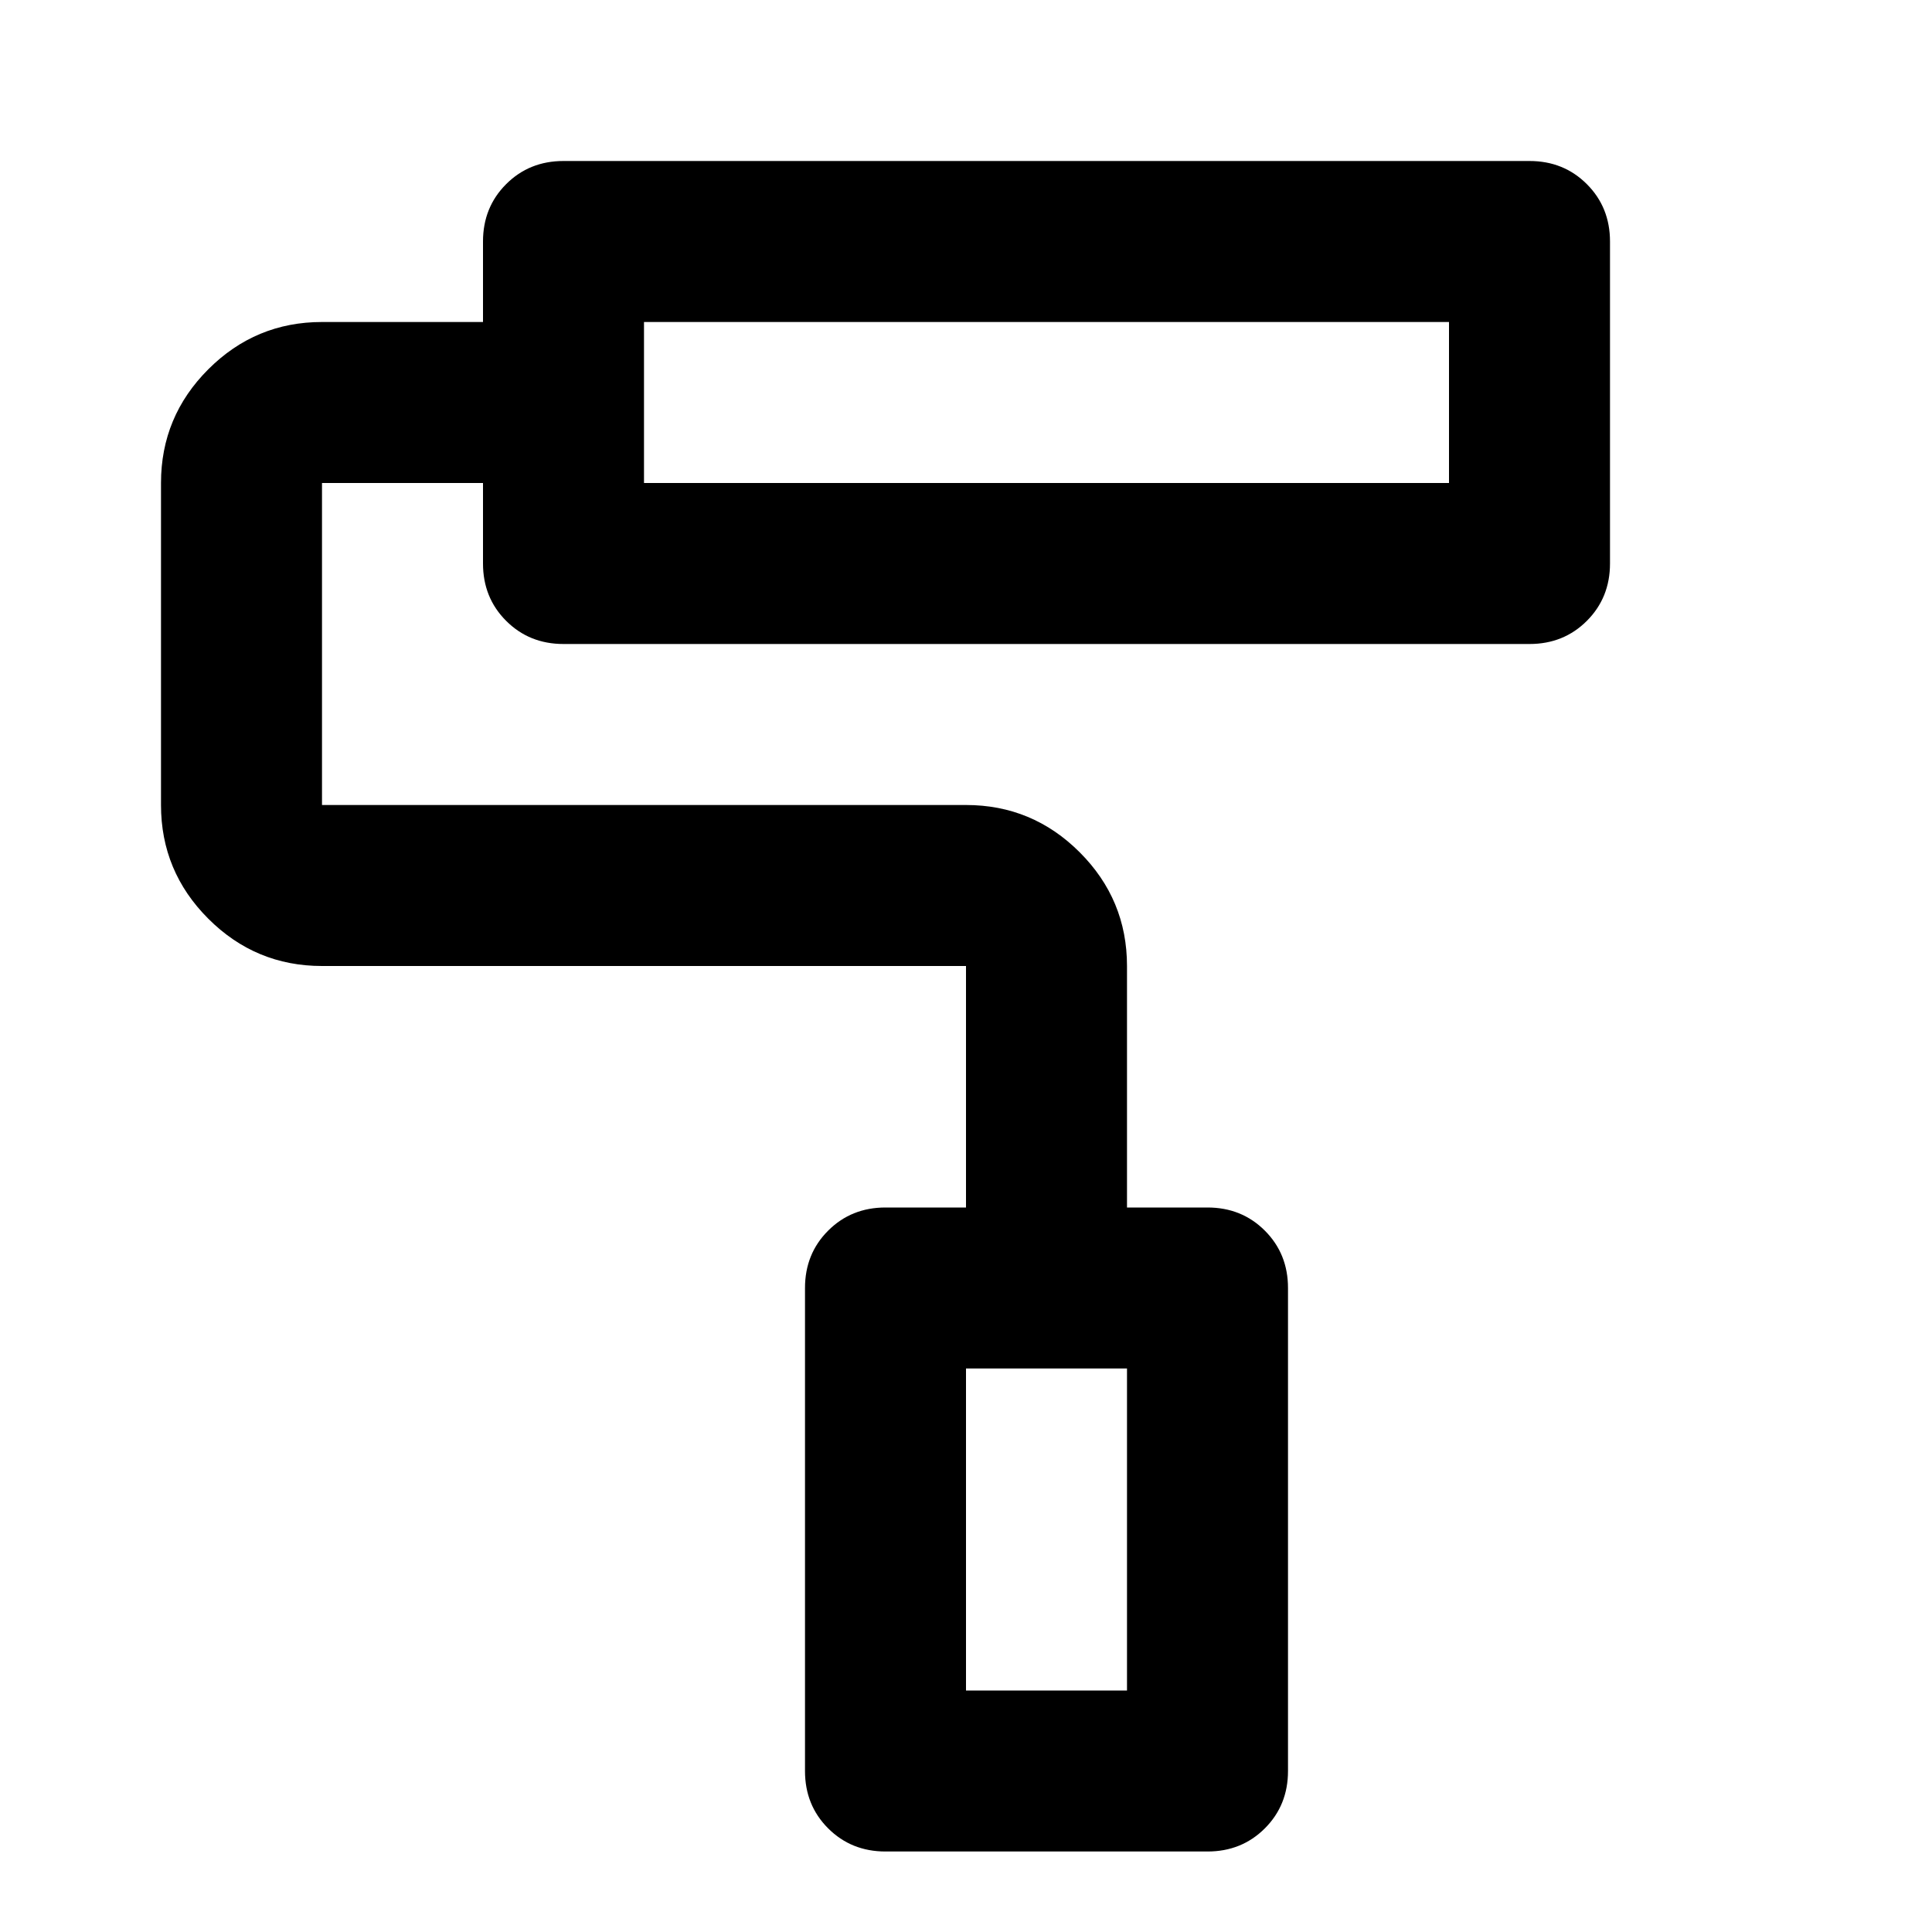
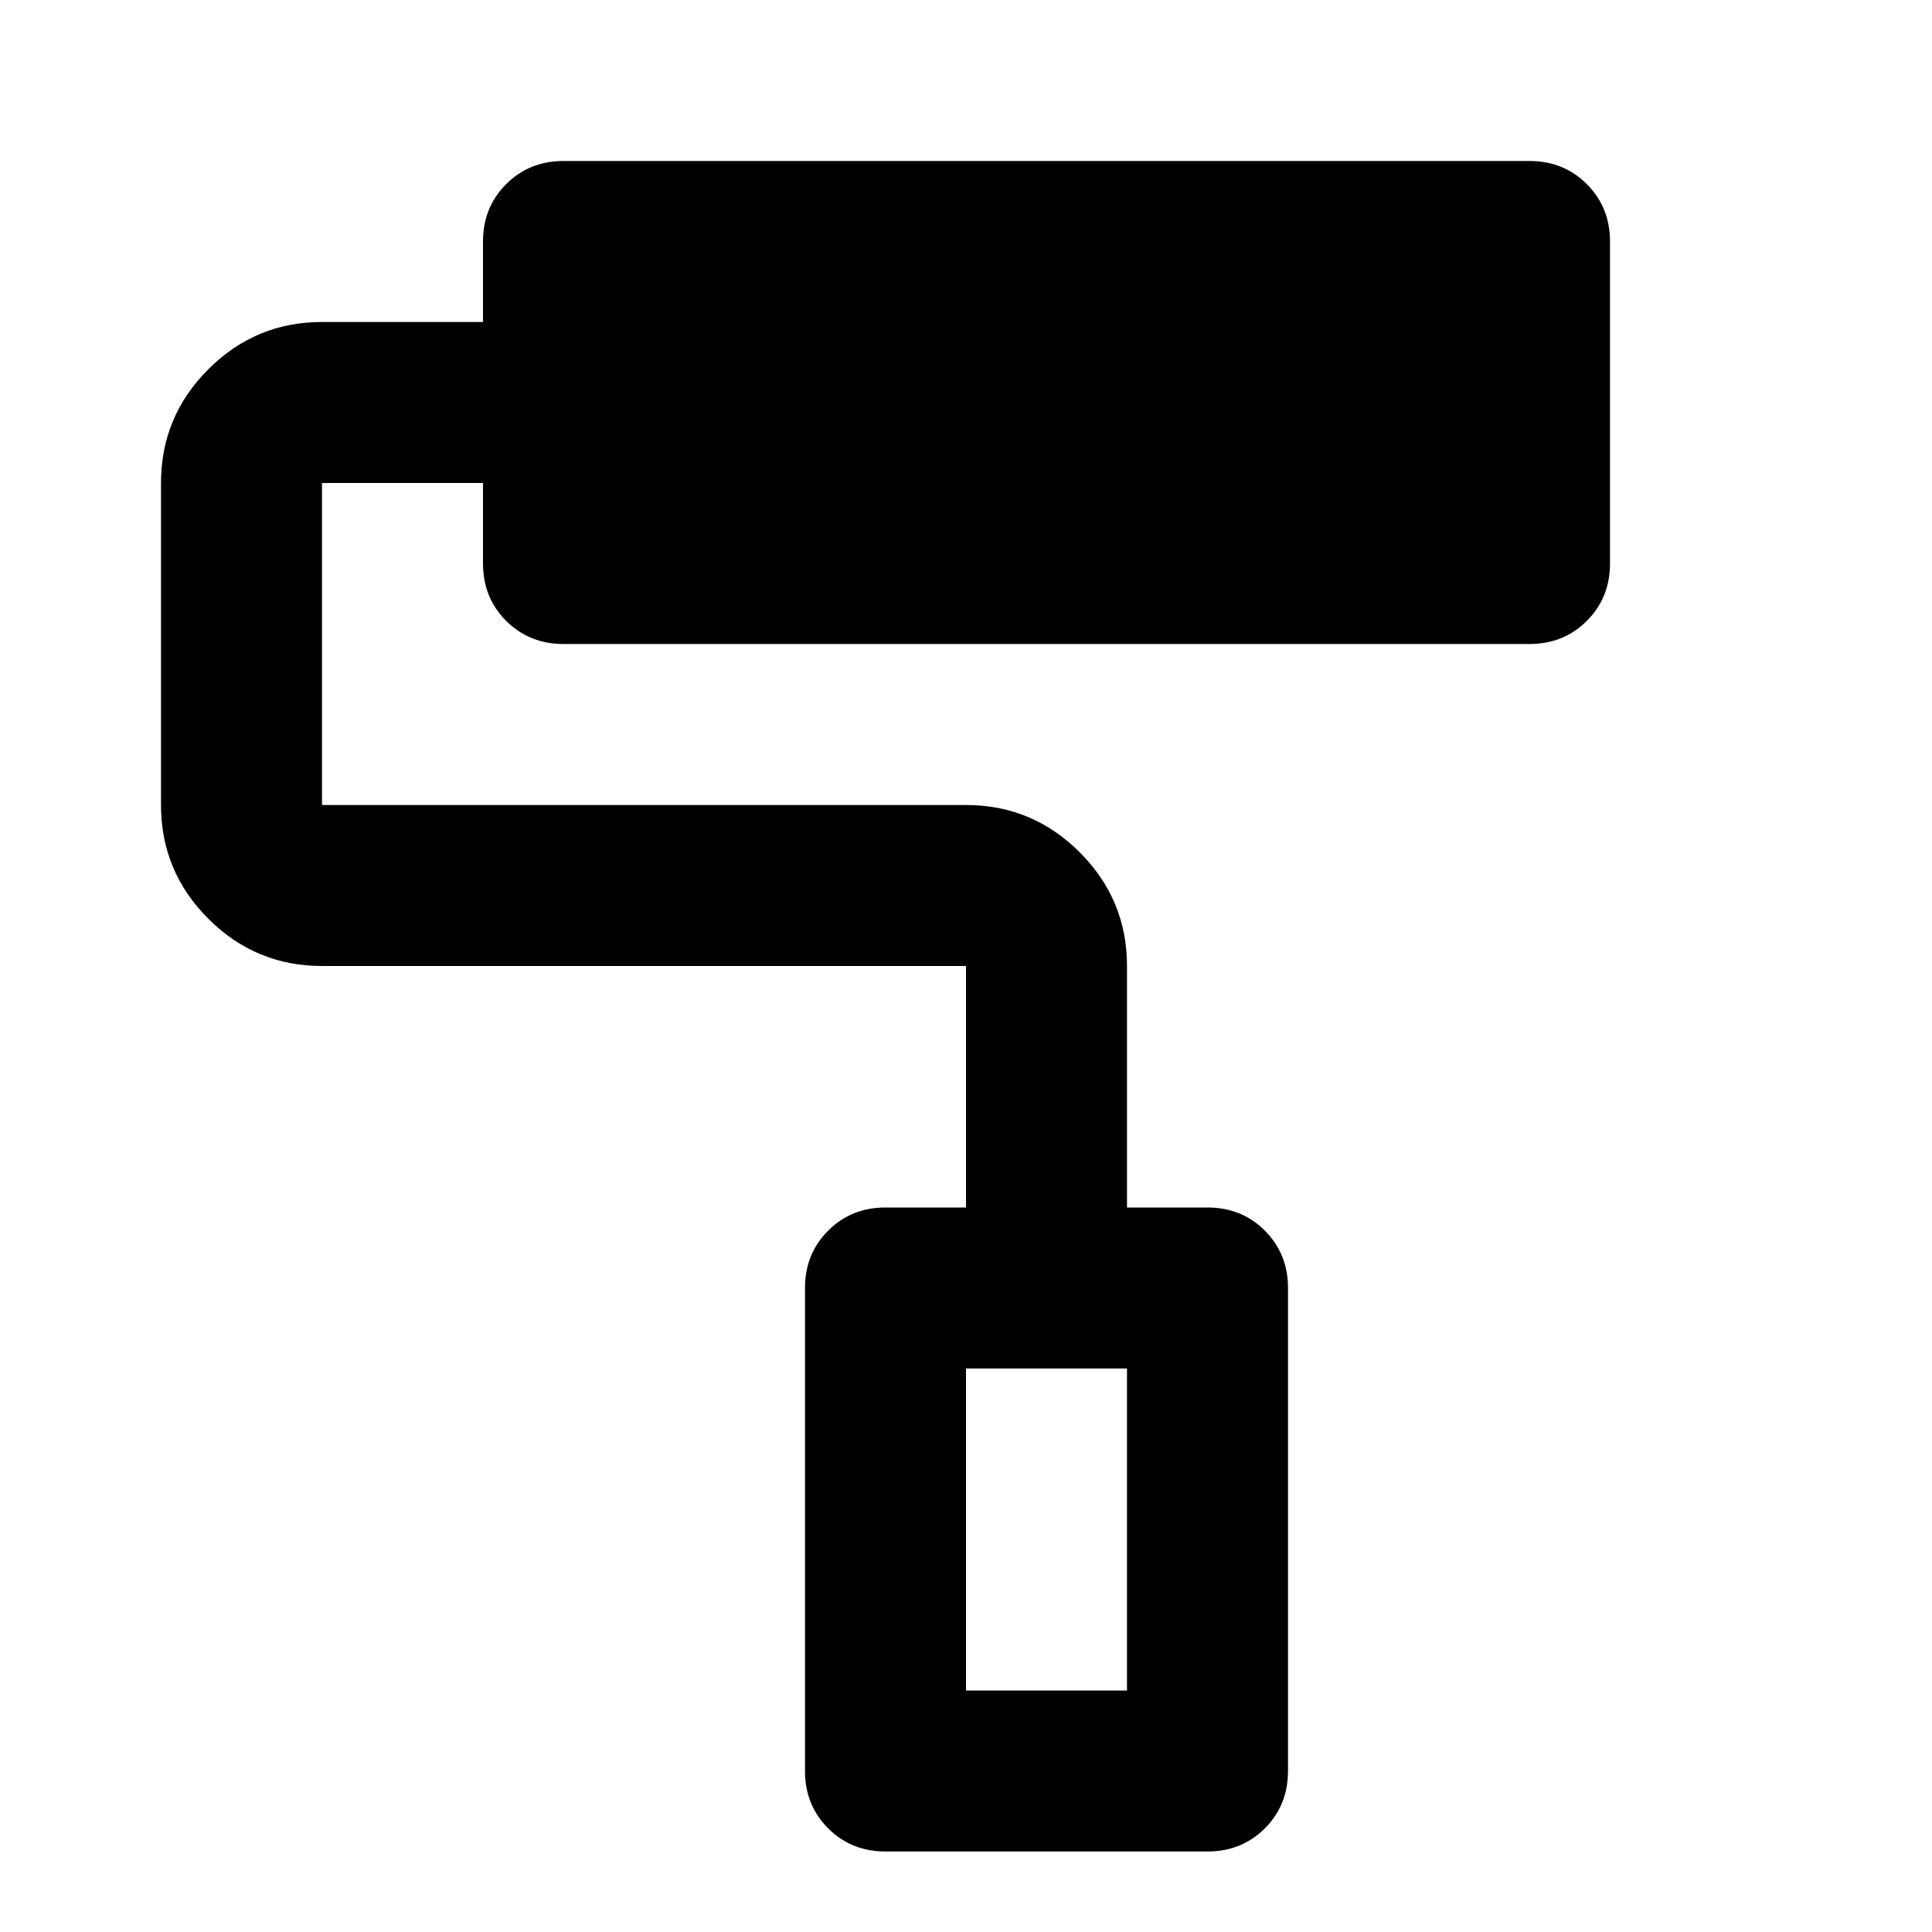
<svg xmlns="http://www.w3.org/2000/svg" height="24" viewBox="0 -960 960 960" width="24">
-   <path d="M600-40H440q-17 0-28.5-11.5T400-80v-240q0-17 11.5-28.5T440-360h40v-120H160q-33 0-56.5-23.5T80-560v-160q0-33 23.5-56.5T160-800h80v-40q0-17 11.5-28.5T280-880h480q17 0 28.5 11.5T800-840v160q0 17-11.5 28.5T760-640H280q-17 0-28.5-11.5T240-680v-40h-80v160h320q33 0 56.5 23.5T560-480v120h40q17 0 28.5 11.5T640-320v240q0 17-11.5 28.5T600-40Zm-120-80h80v-160h-80v160ZM320-720h400v-80H320v80Zm160 600h80-80ZM320-720v-80 80Z" />
+   <path d="M600-40H440q-17 0-28.5-11.5T400-80v-240q0-17 11.5-28.5T440-360h40v-120H160q-33 0-56.5-23.5T80-560v-160q0-33 23.5-56.5T160-800h80v-40q0-17 11.5-28.5T280-880h480q17 0 28.5 11.5T800-840v160q0 17-11.5 28.5T760-640H280q-17 0-28.5-11.5T240-680v-40h-80v160h320q33 0 56.5 23.5T560-480v120h40q17 0 28.5 11.5T640-320v240q0 17-11.5 28.5T600-40Zm-120-80h80v-160h-80v160ZM320-720h400H320v80Zm160 600h80-80ZM320-720v-80 80Z" />
</svg>